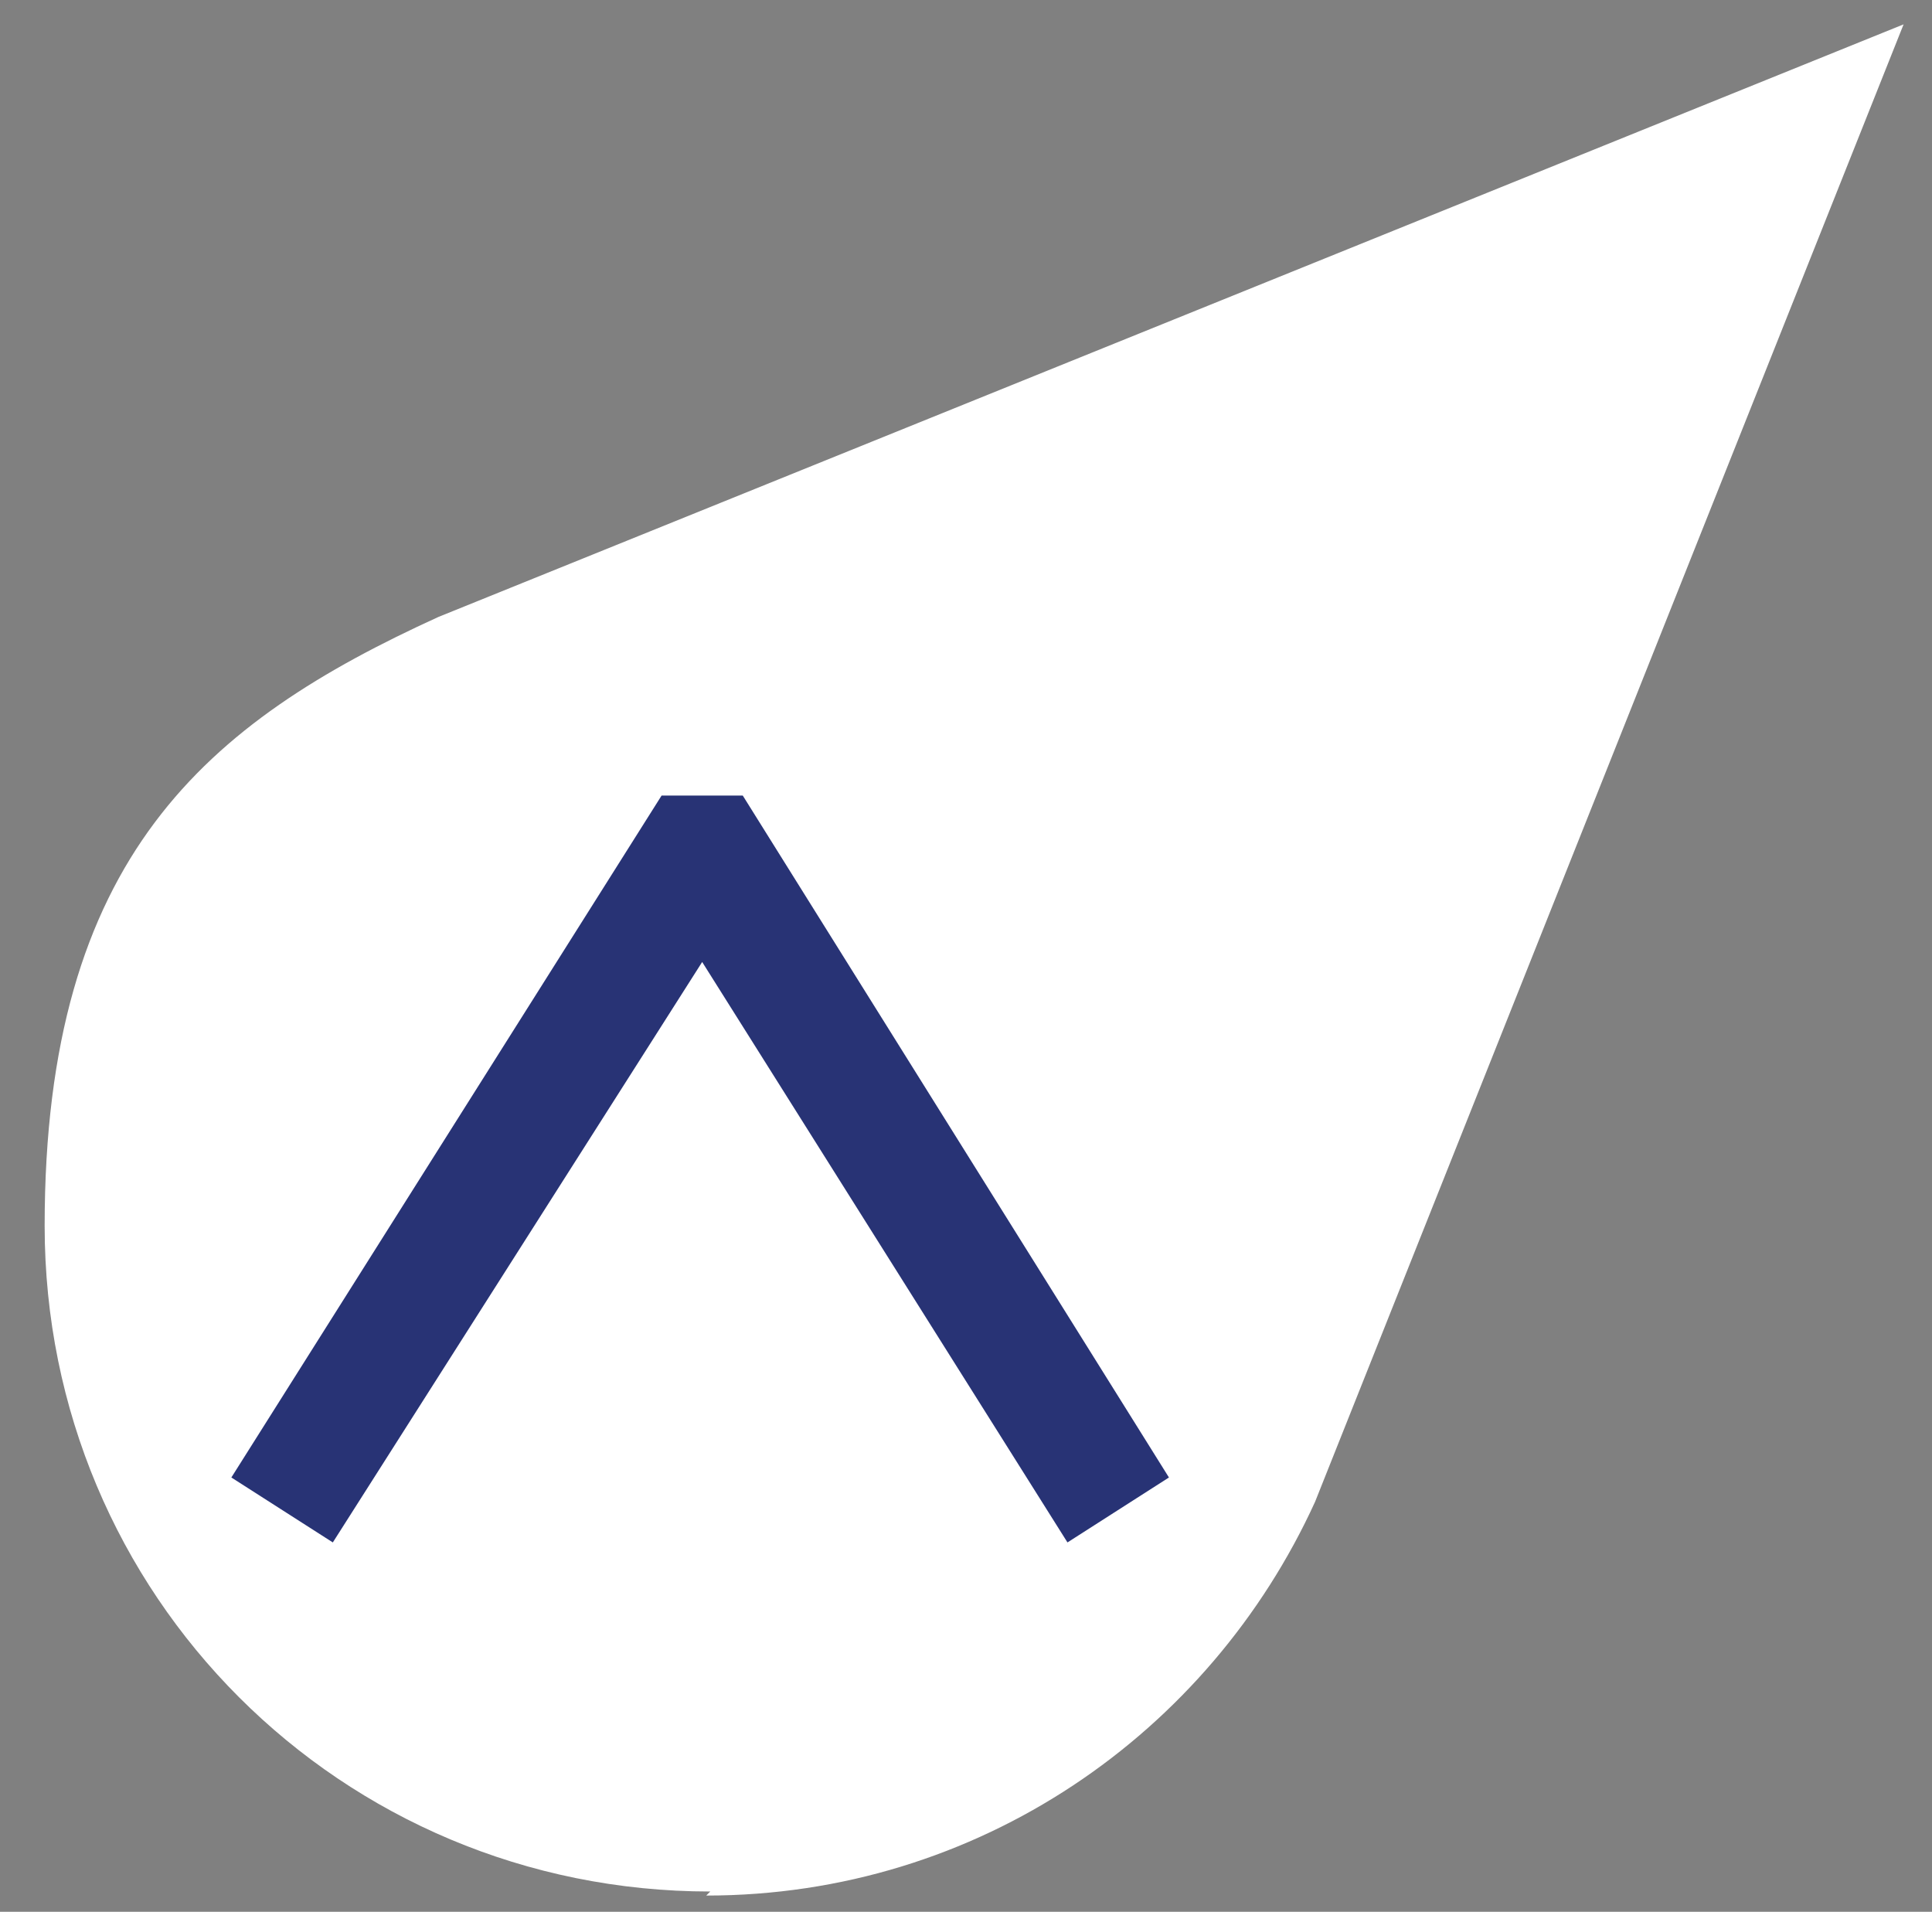
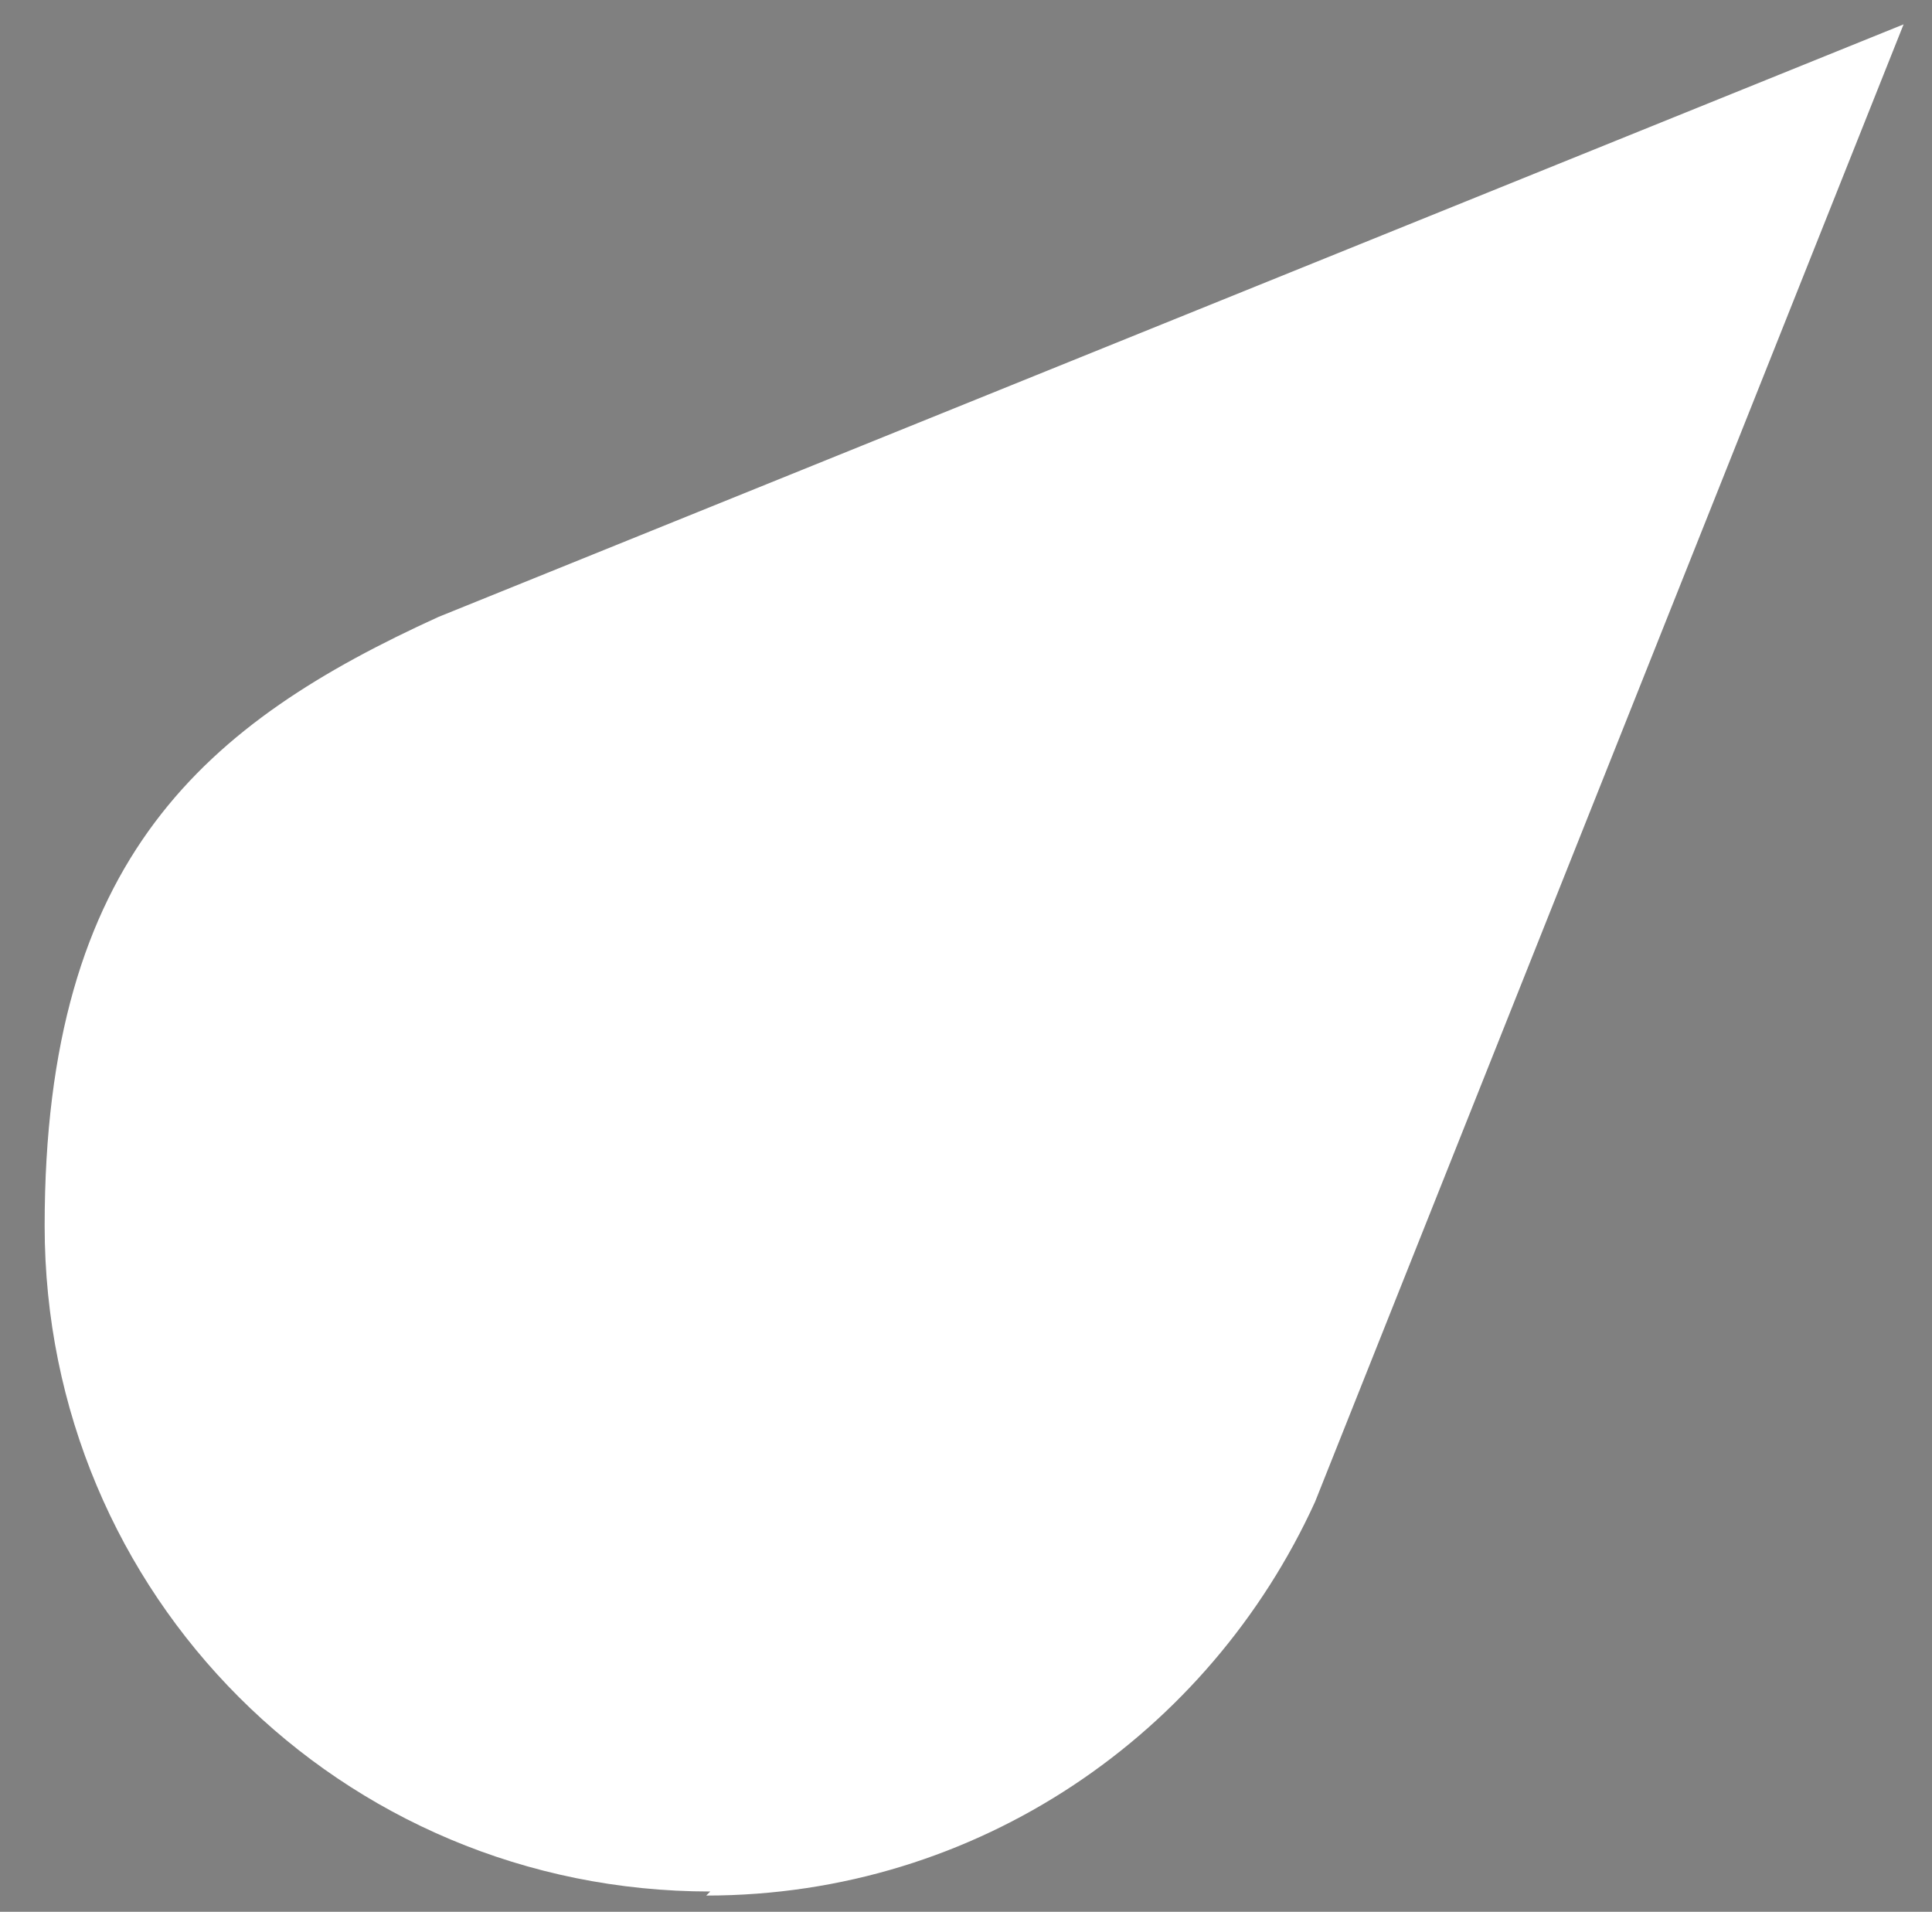
<svg xmlns="http://www.w3.org/2000/svg" id="Ebene_1" data-name="Ebene 1" version="1.1" viewBox="0 0 47.6 47.1">
  <rect x="0" y="0" width="47.6" height="47.1" fill="#808080" stroke="none" />
  <defs>
    <style>
      .cls-1 {
        fill: #283375;
      }

      .cls-1, .cls-2 {
        stroke-width: 0px;
      }

      .cls-2 {
        fill: #fff;
      }
    </style>
  </defs>
  <path class="cls-2" d="M17.5,46.6c-9.1,0-16.4-7.3-16.4-16.4s4-12.4,9.7-15L46.9.6l-14.5,36.4c-2.6,5.7-8.3,9.7-15,9.7" />
-   <polygon class="cls-1" points="26.3 38 17.3 23.7 8.2 38 5.7 36.4 16.3 19.6 18.3 19.6 28.8 36.4 26.3 38" />
</svg>